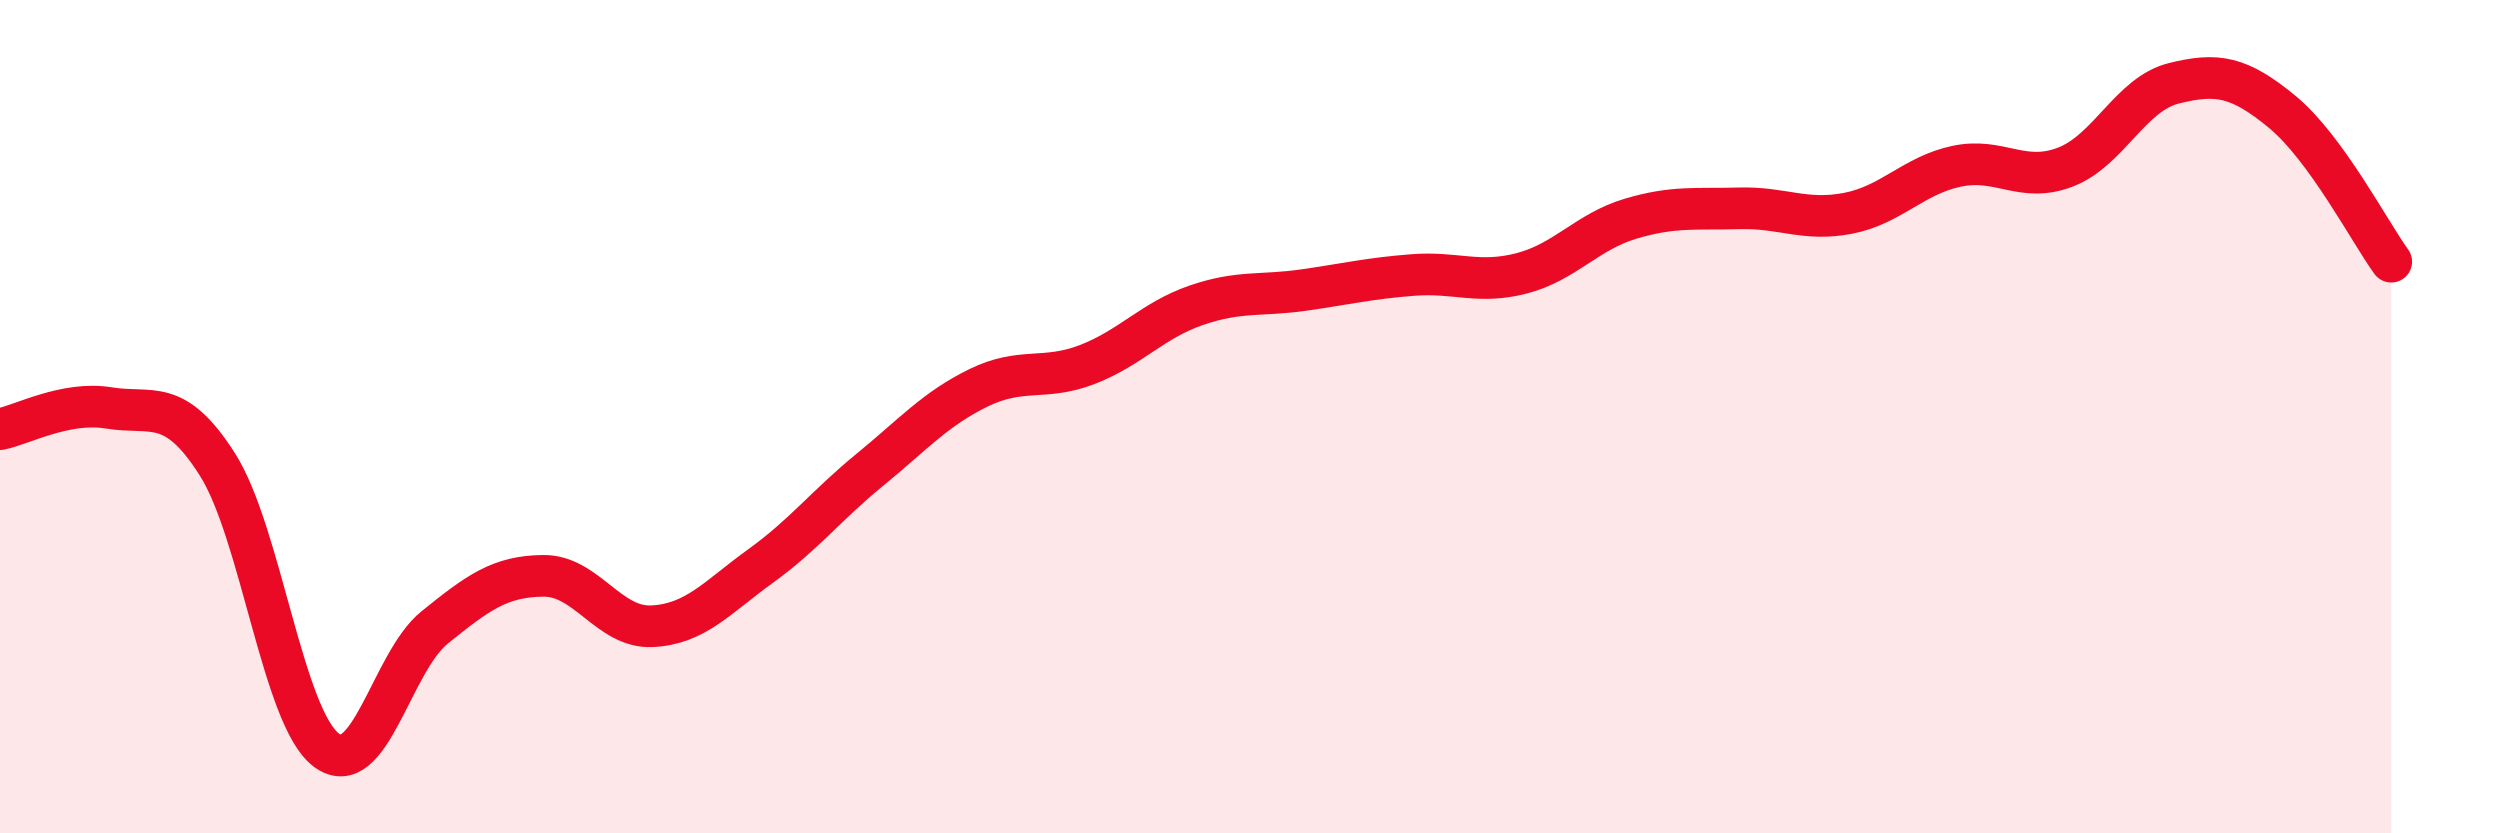
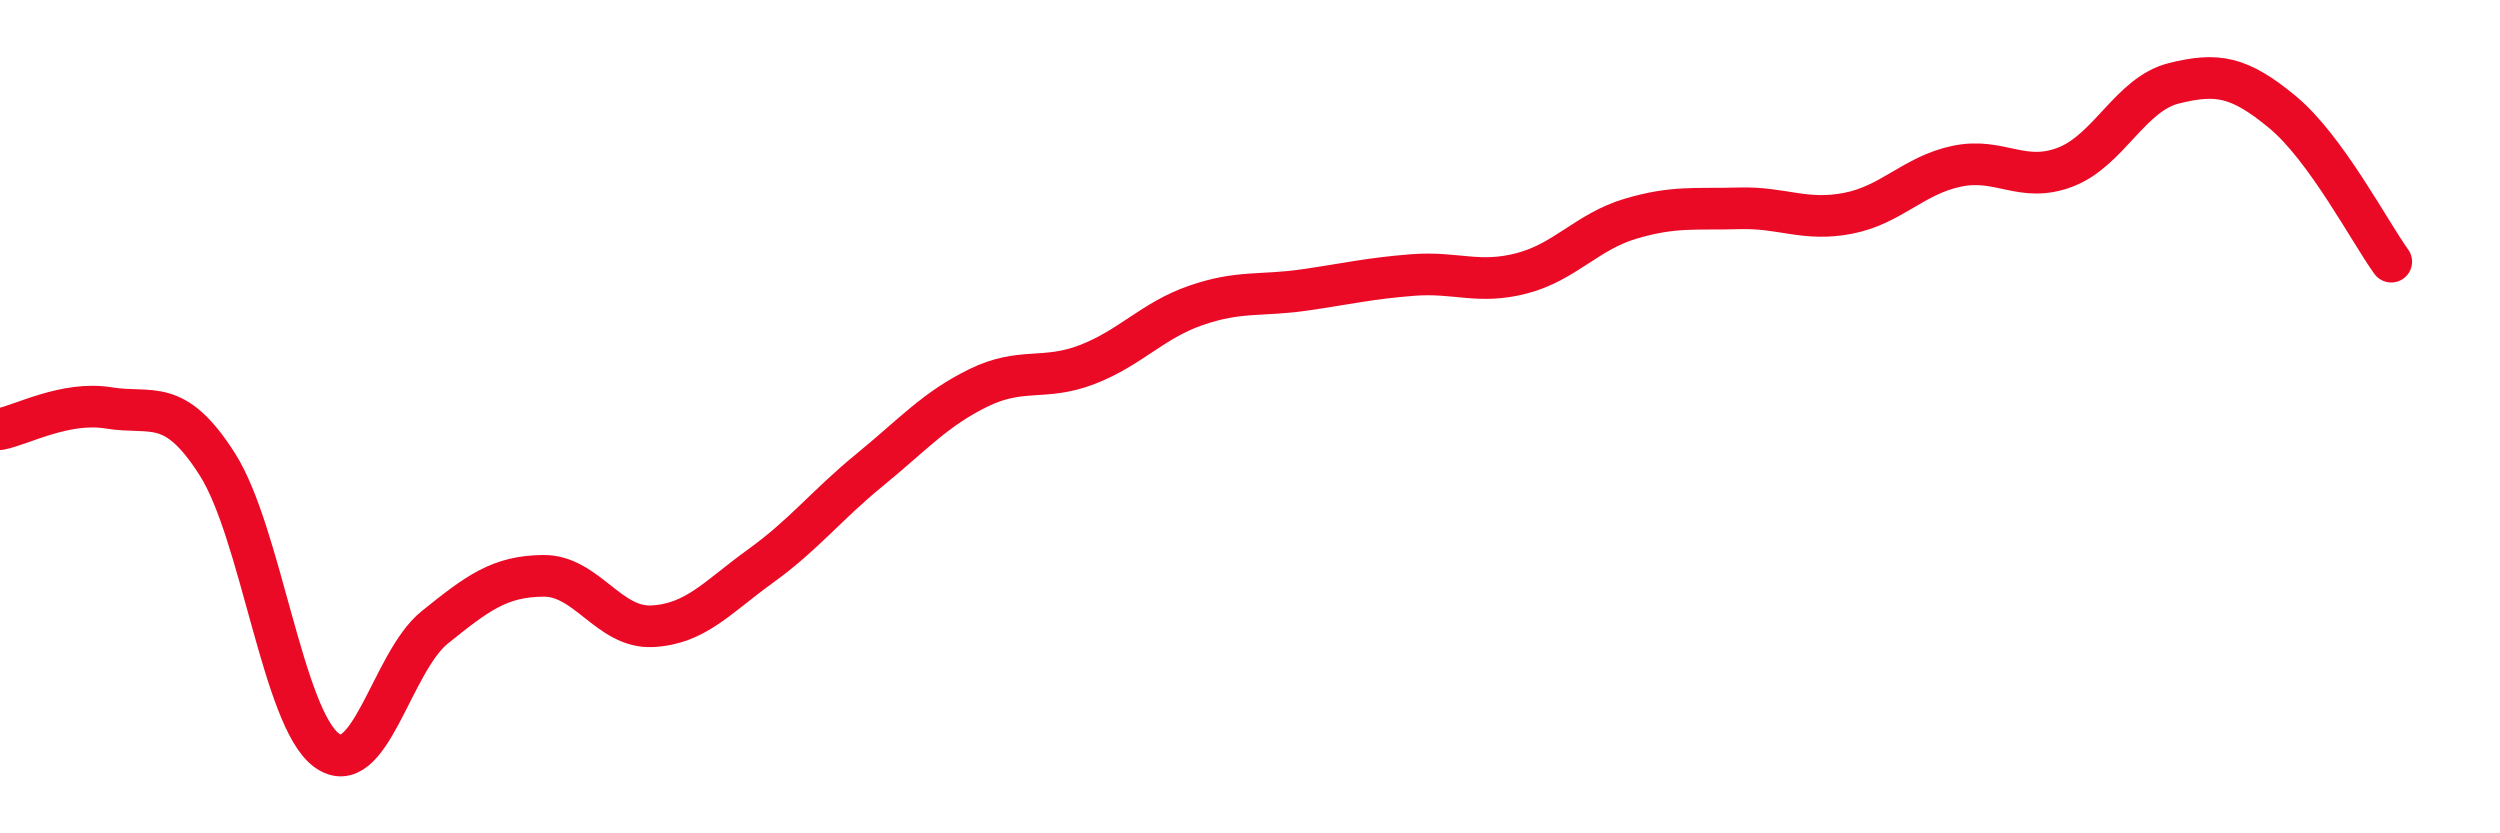
<svg xmlns="http://www.w3.org/2000/svg" width="60" height="20" viewBox="0 0 60 20">
-   <path d="M 0,10.3 C 0.52,10.2 1.57,9.62 2.61,9.79 C 3.65,9.96 4.18,9.51 5.22,11.15 C 6.26,12.79 6.79,17.22 7.83,18 C 8.87,18.78 9.39,15.9 10.43,15.06 C 11.47,14.22 12,13.83 13.04,13.82 C 14.08,13.81 14.61,15.08 15.65,15.03 C 16.69,14.98 17.22,14.33 18.26,13.58 C 19.3,12.83 19.83,12.13 20.87,11.28 C 21.91,10.43 22.44,9.82 23.48,9.31 C 24.52,8.8 25.05,9.15 26.09,8.75 C 27.13,8.35 27.66,7.69 28.7,7.33 C 29.74,6.97 30.26,7.11 31.3,6.96 C 32.34,6.81 32.87,6.68 33.91,6.6 C 34.95,6.52 35.48,6.83 36.52,6.56 C 37.56,6.29 38.09,5.56 39.13,5.25 C 40.17,4.94 40.7,5.03 41.74,5 C 42.78,4.97 43.31,5.32 44.35,5.12 C 45.39,4.92 45.92,4.21 46.96,3.99 C 48,3.77 48.53,4.41 49.57,4.01 C 50.61,3.61 51.13,2.26 52.17,2 C 53.21,1.74 53.74,1.83 54.78,2.69 C 55.82,3.55 56.87,5.56 57.39,6.28L57.39 20L0 20Z" fill="#EB0A25" opacity="0.1" stroke-linecap="round" stroke-linejoin="round" />
  <path d="M 0,10.3 C 0.52,10.2 1.57,9.62 2.61,9.79 C 3.65,9.96 4.18,9.51 5.22,11.15 C 6.26,12.79 6.79,17.22 7.83,18 C 8.87,18.78 9.39,15.9 10.43,15.06 C 11.47,14.22 12,13.83 13.04,13.82 C 14.08,13.81 14.61,15.08 15.65,15.03 C 16.69,14.98 17.22,14.33 18.26,13.58 C 19.3,12.83 19.83,12.13 20.87,11.28 C 21.91,10.43 22.44,9.82 23.48,9.31 C 24.52,8.8 25.05,9.15 26.09,8.75 C 27.13,8.35 27.66,7.69 28.7,7.33 C 29.74,6.97 30.26,7.11 31.3,6.96 C 32.34,6.81 32.87,6.68 33.91,6.6 C 34.95,6.52 35.48,6.83 36.52,6.56 C 37.56,6.29 38.09,5.56 39.13,5.25 C 40.17,4.94 40.7,5.03 41.74,5 C 42.78,4.97 43.31,5.32 44.35,5.12 C 45.39,4.92 45.92,4.21 46.96,3.99 C 48,3.77 48.53,4.41 49.57,4.01 C 50.61,3.61 51.13,2.26 52.17,2 C 53.21,1.74 53.74,1.83 54.78,2.69 C 55.82,3.55 56.87,5.56 57.39,6.28" stroke="#EB0A25" stroke-width="1" fill="none" stroke-linecap="round" stroke-linejoin="round" />
</svg>